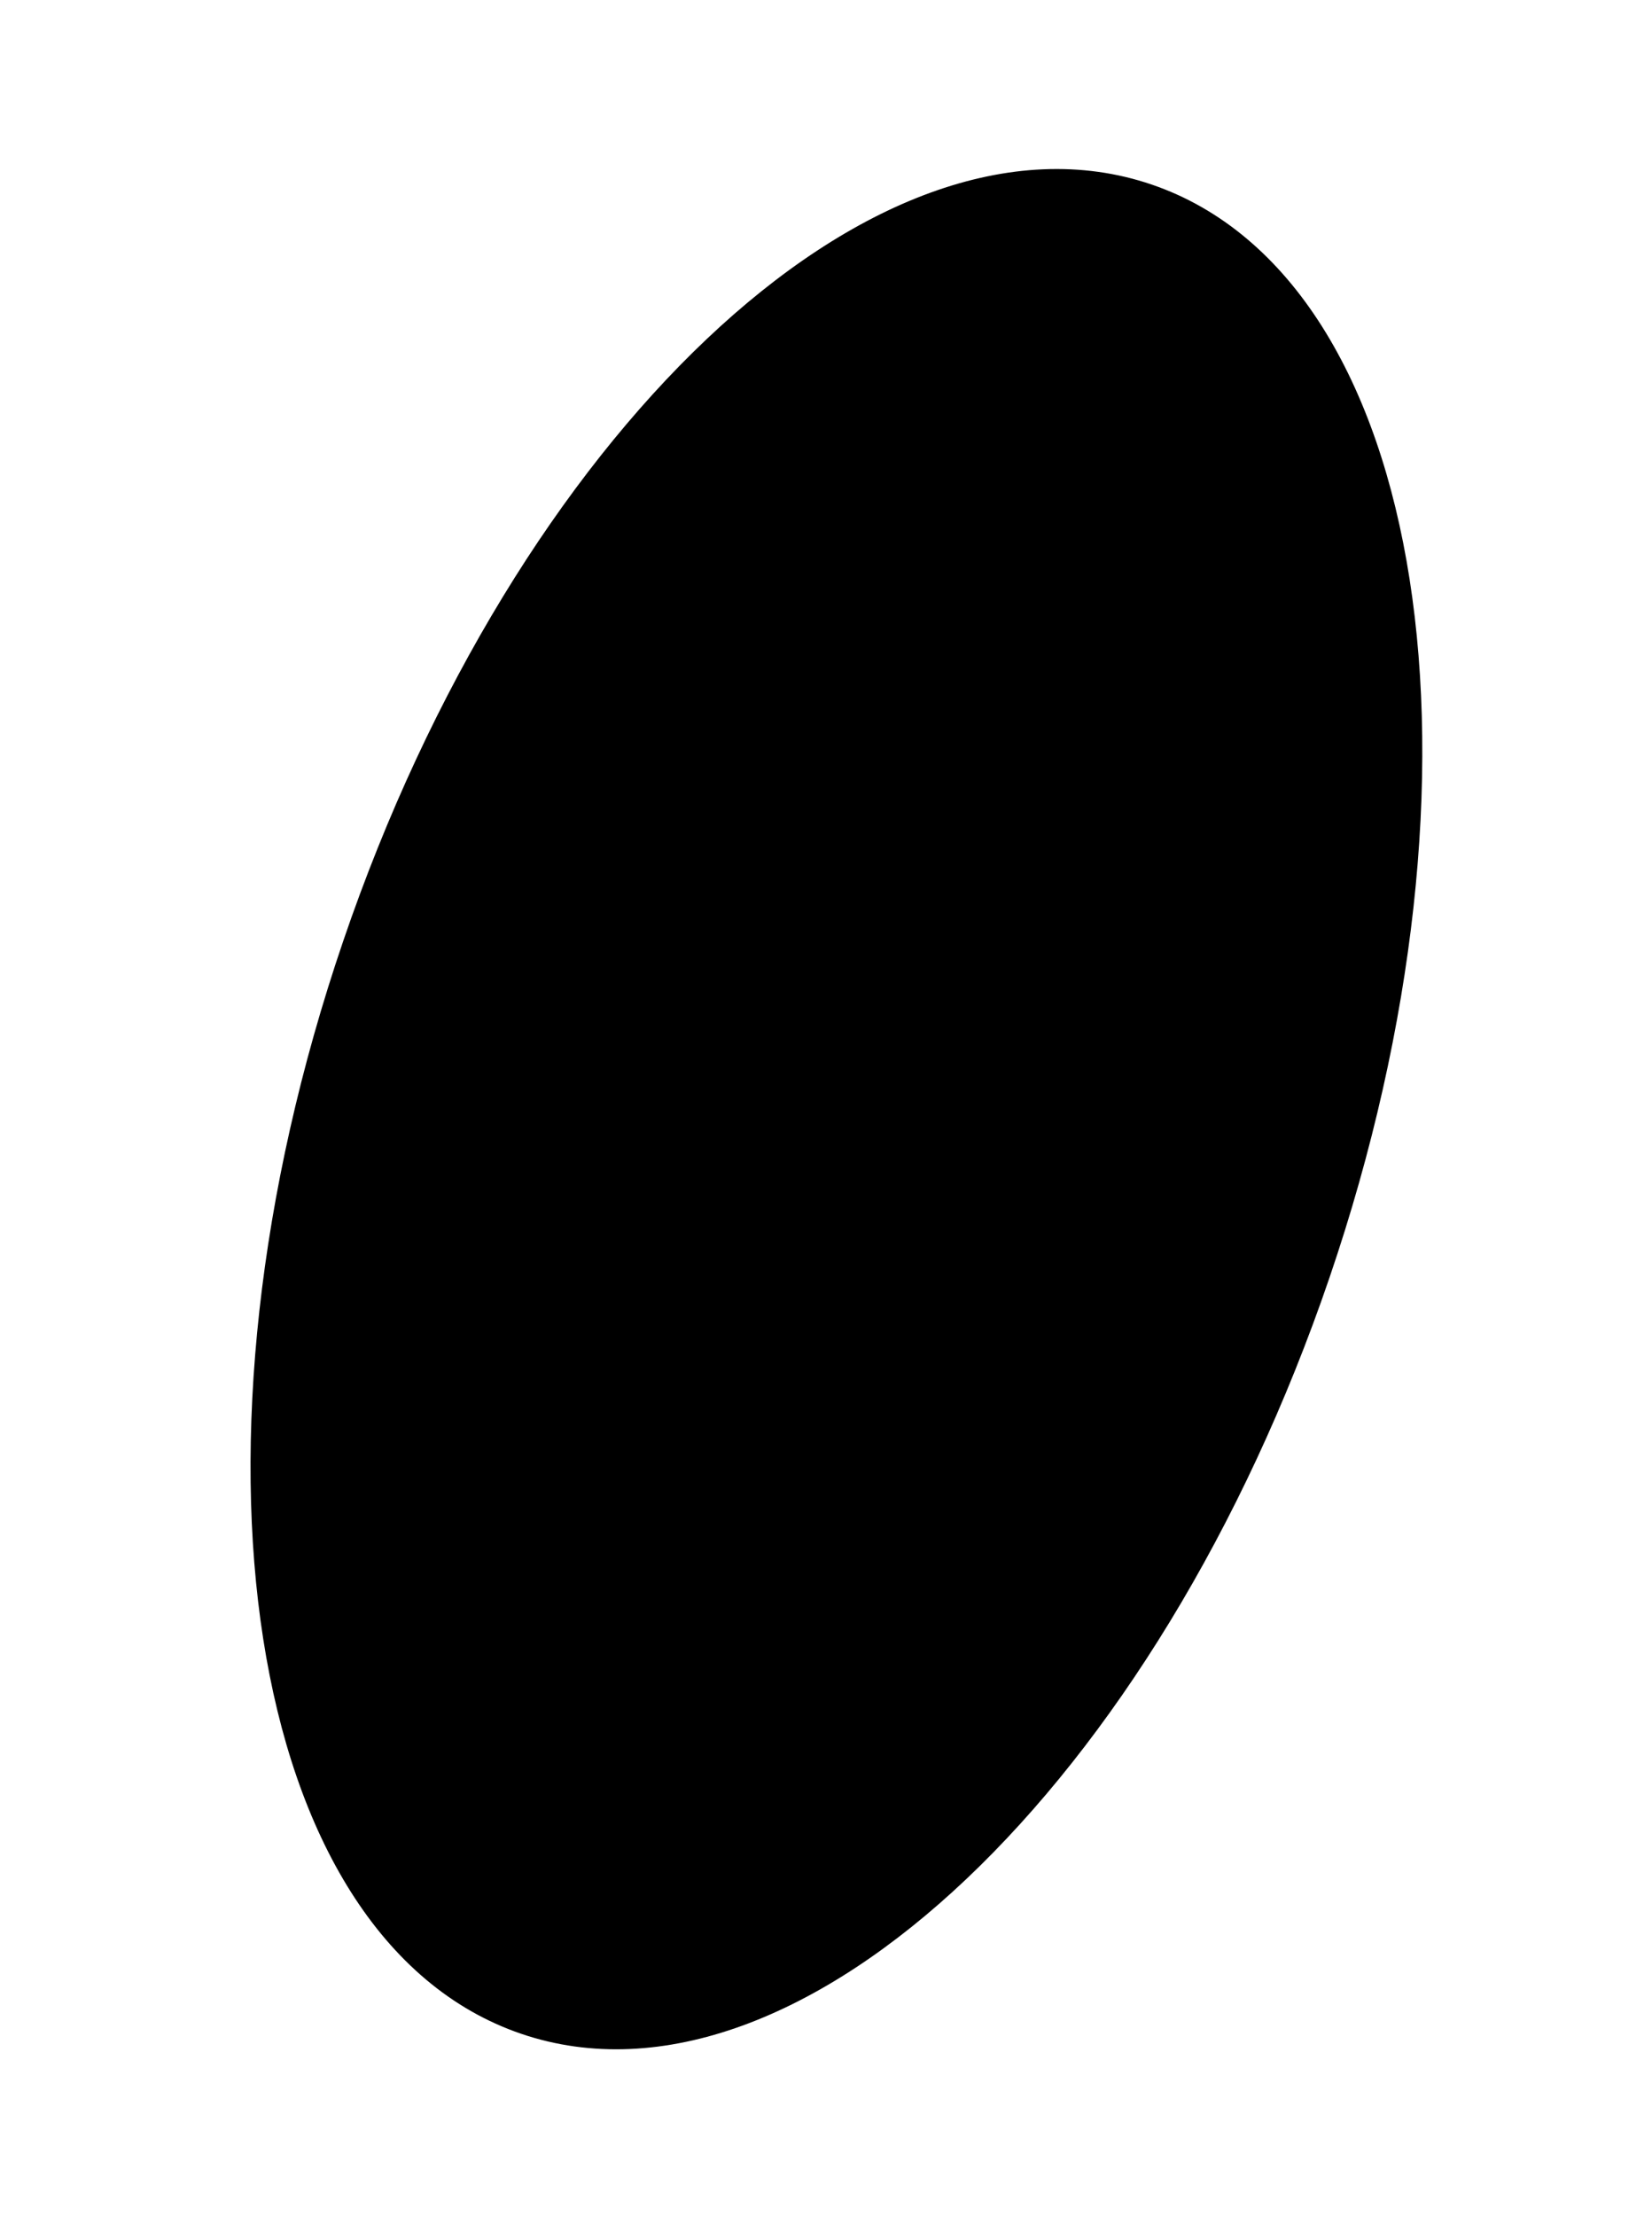
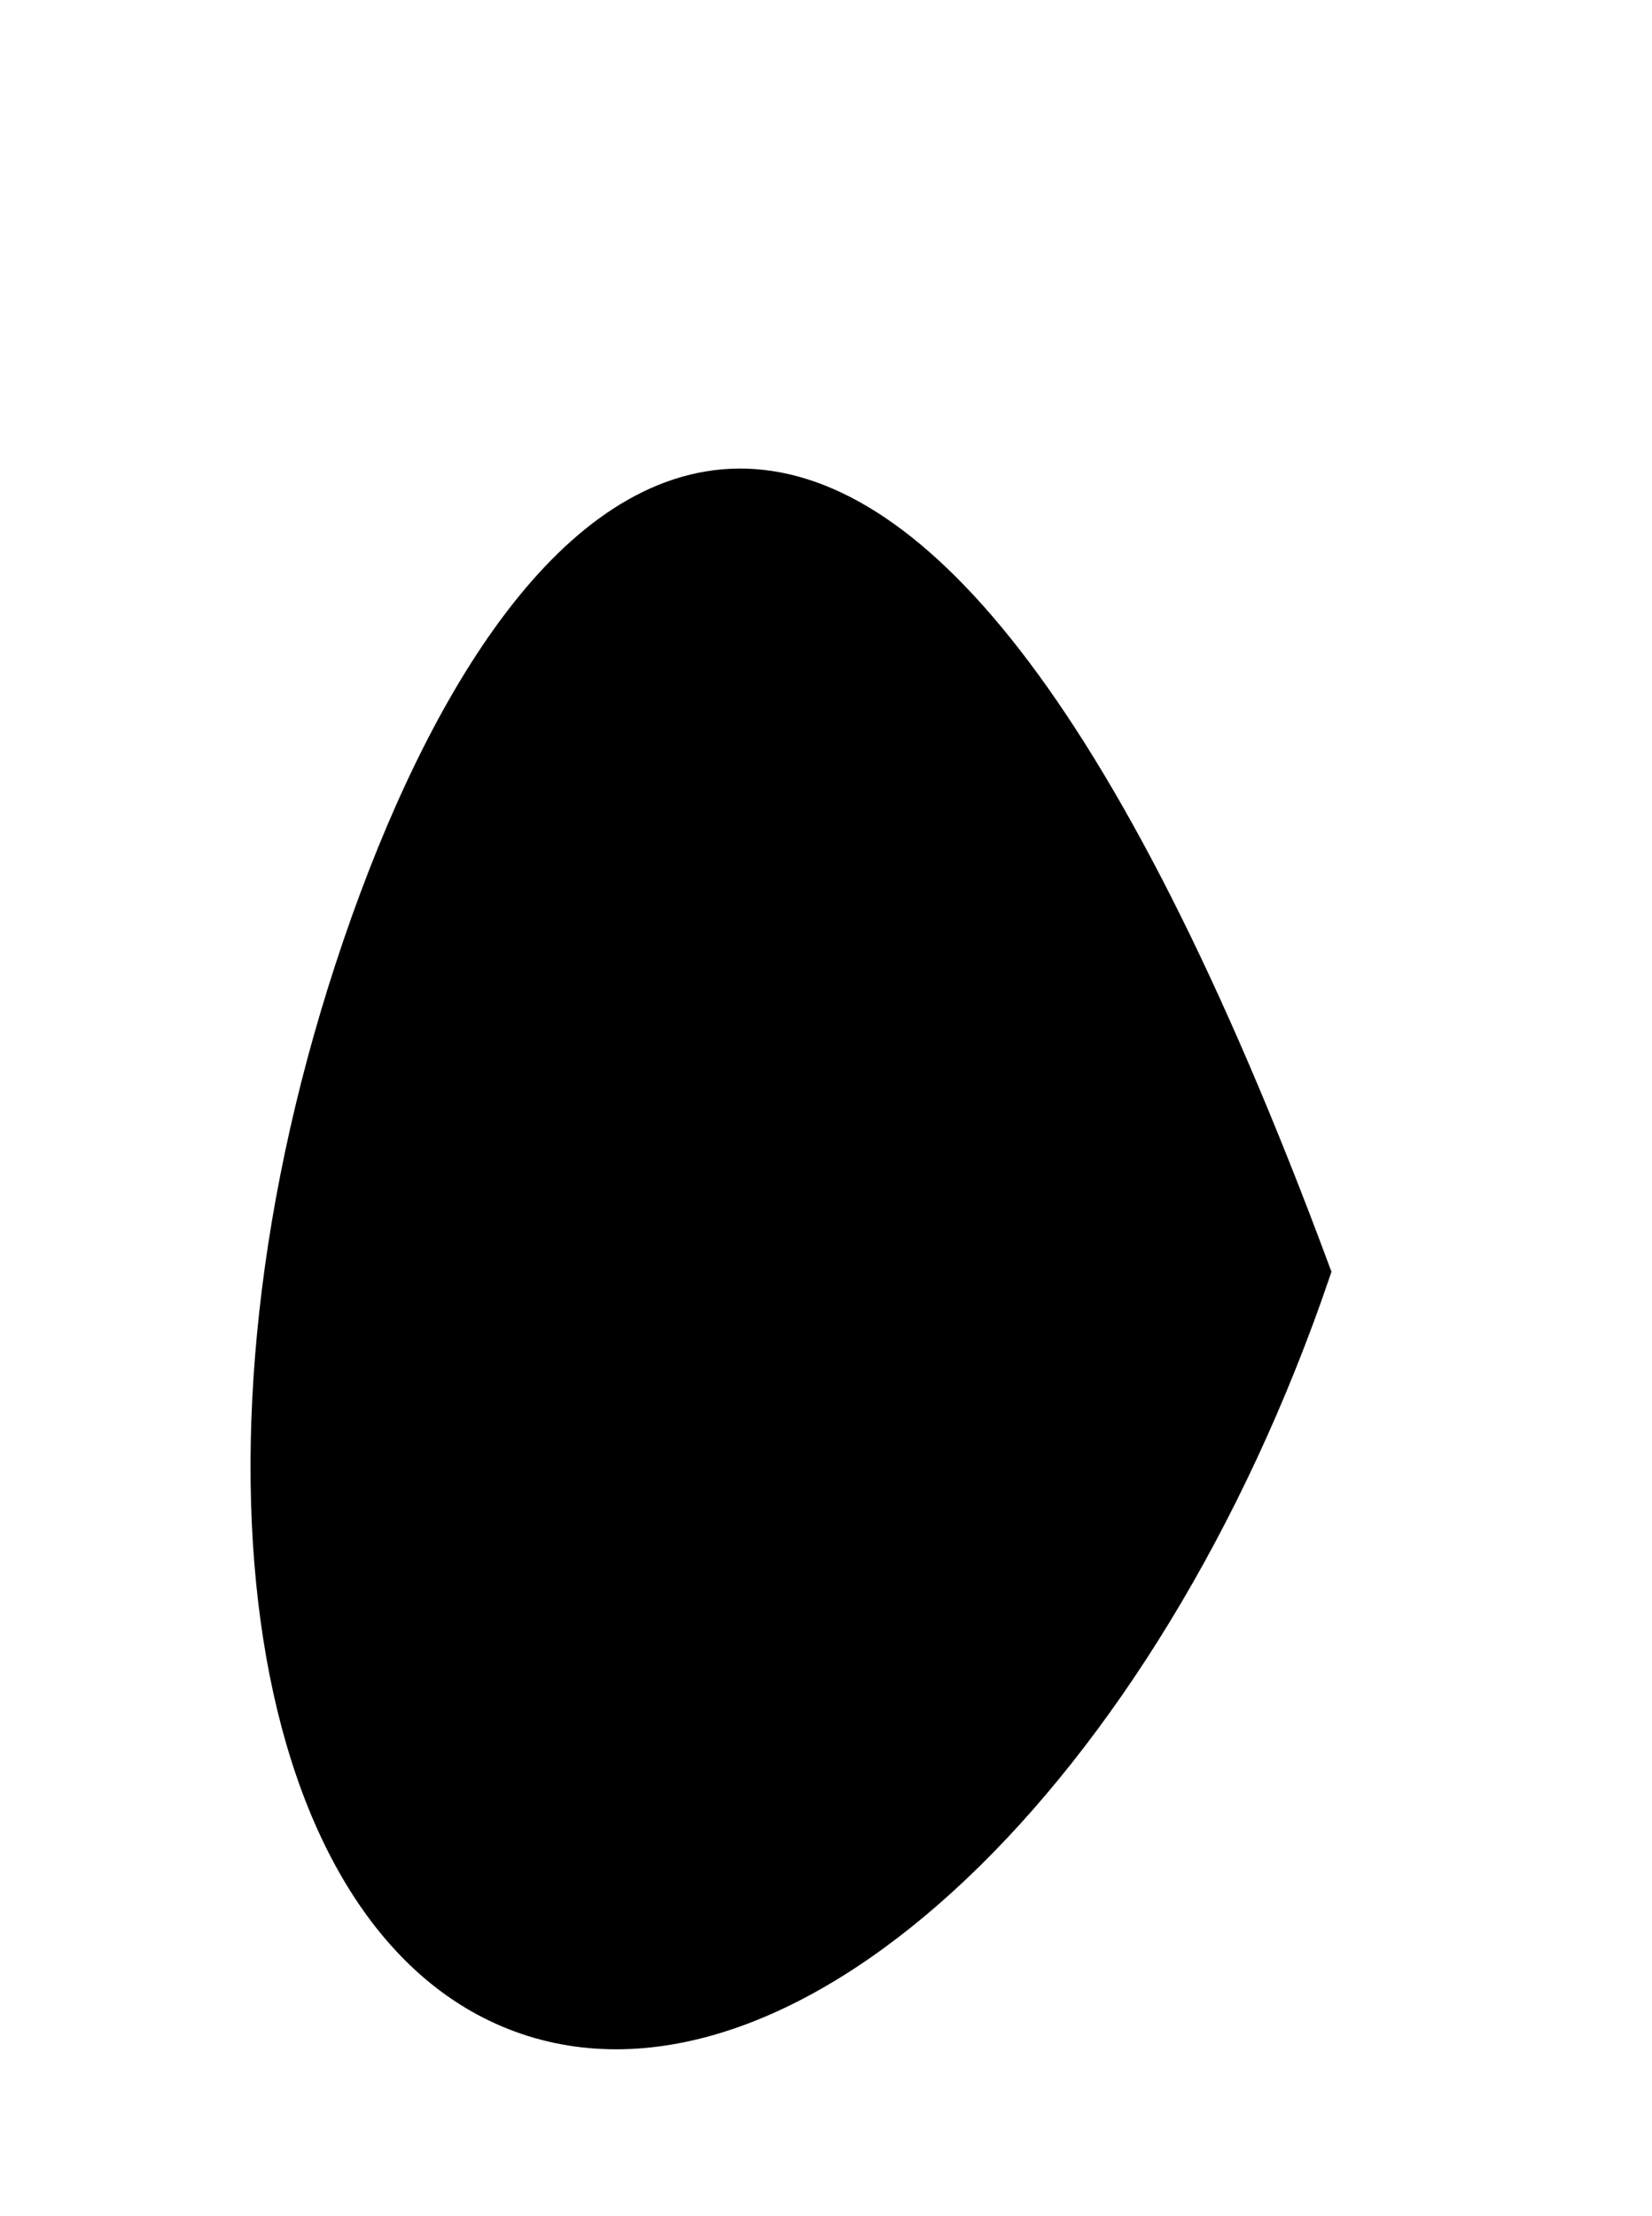
<svg xmlns="http://www.w3.org/2000/svg" width="44" height="59" viewBox="0 0 44 59" fill="none">
-   <path d="M34.988 33.865C39.547 20.504 37.551 7.732 30.531 5.337C23.511 2.942 14.125 11.831 9.567 25.191C5.008 38.552 7.004 51.324 14.024 53.72C21.044 56.115 30.43 47.225 34.988 33.865Z" fill="black" stroke="black" stroke-width="0.895" stroke-miterlimit="10" />
+   <path d="M34.988 33.865C23.511 2.942 14.125 11.831 9.567 25.191C5.008 38.552 7.004 51.324 14.024 53.72C21.044 56.115 30.43 47.225 34.988 33.865Z" fill="black" stroke="black" stroke-width="0.895" stroke-miterlimit="10" />
</svg>